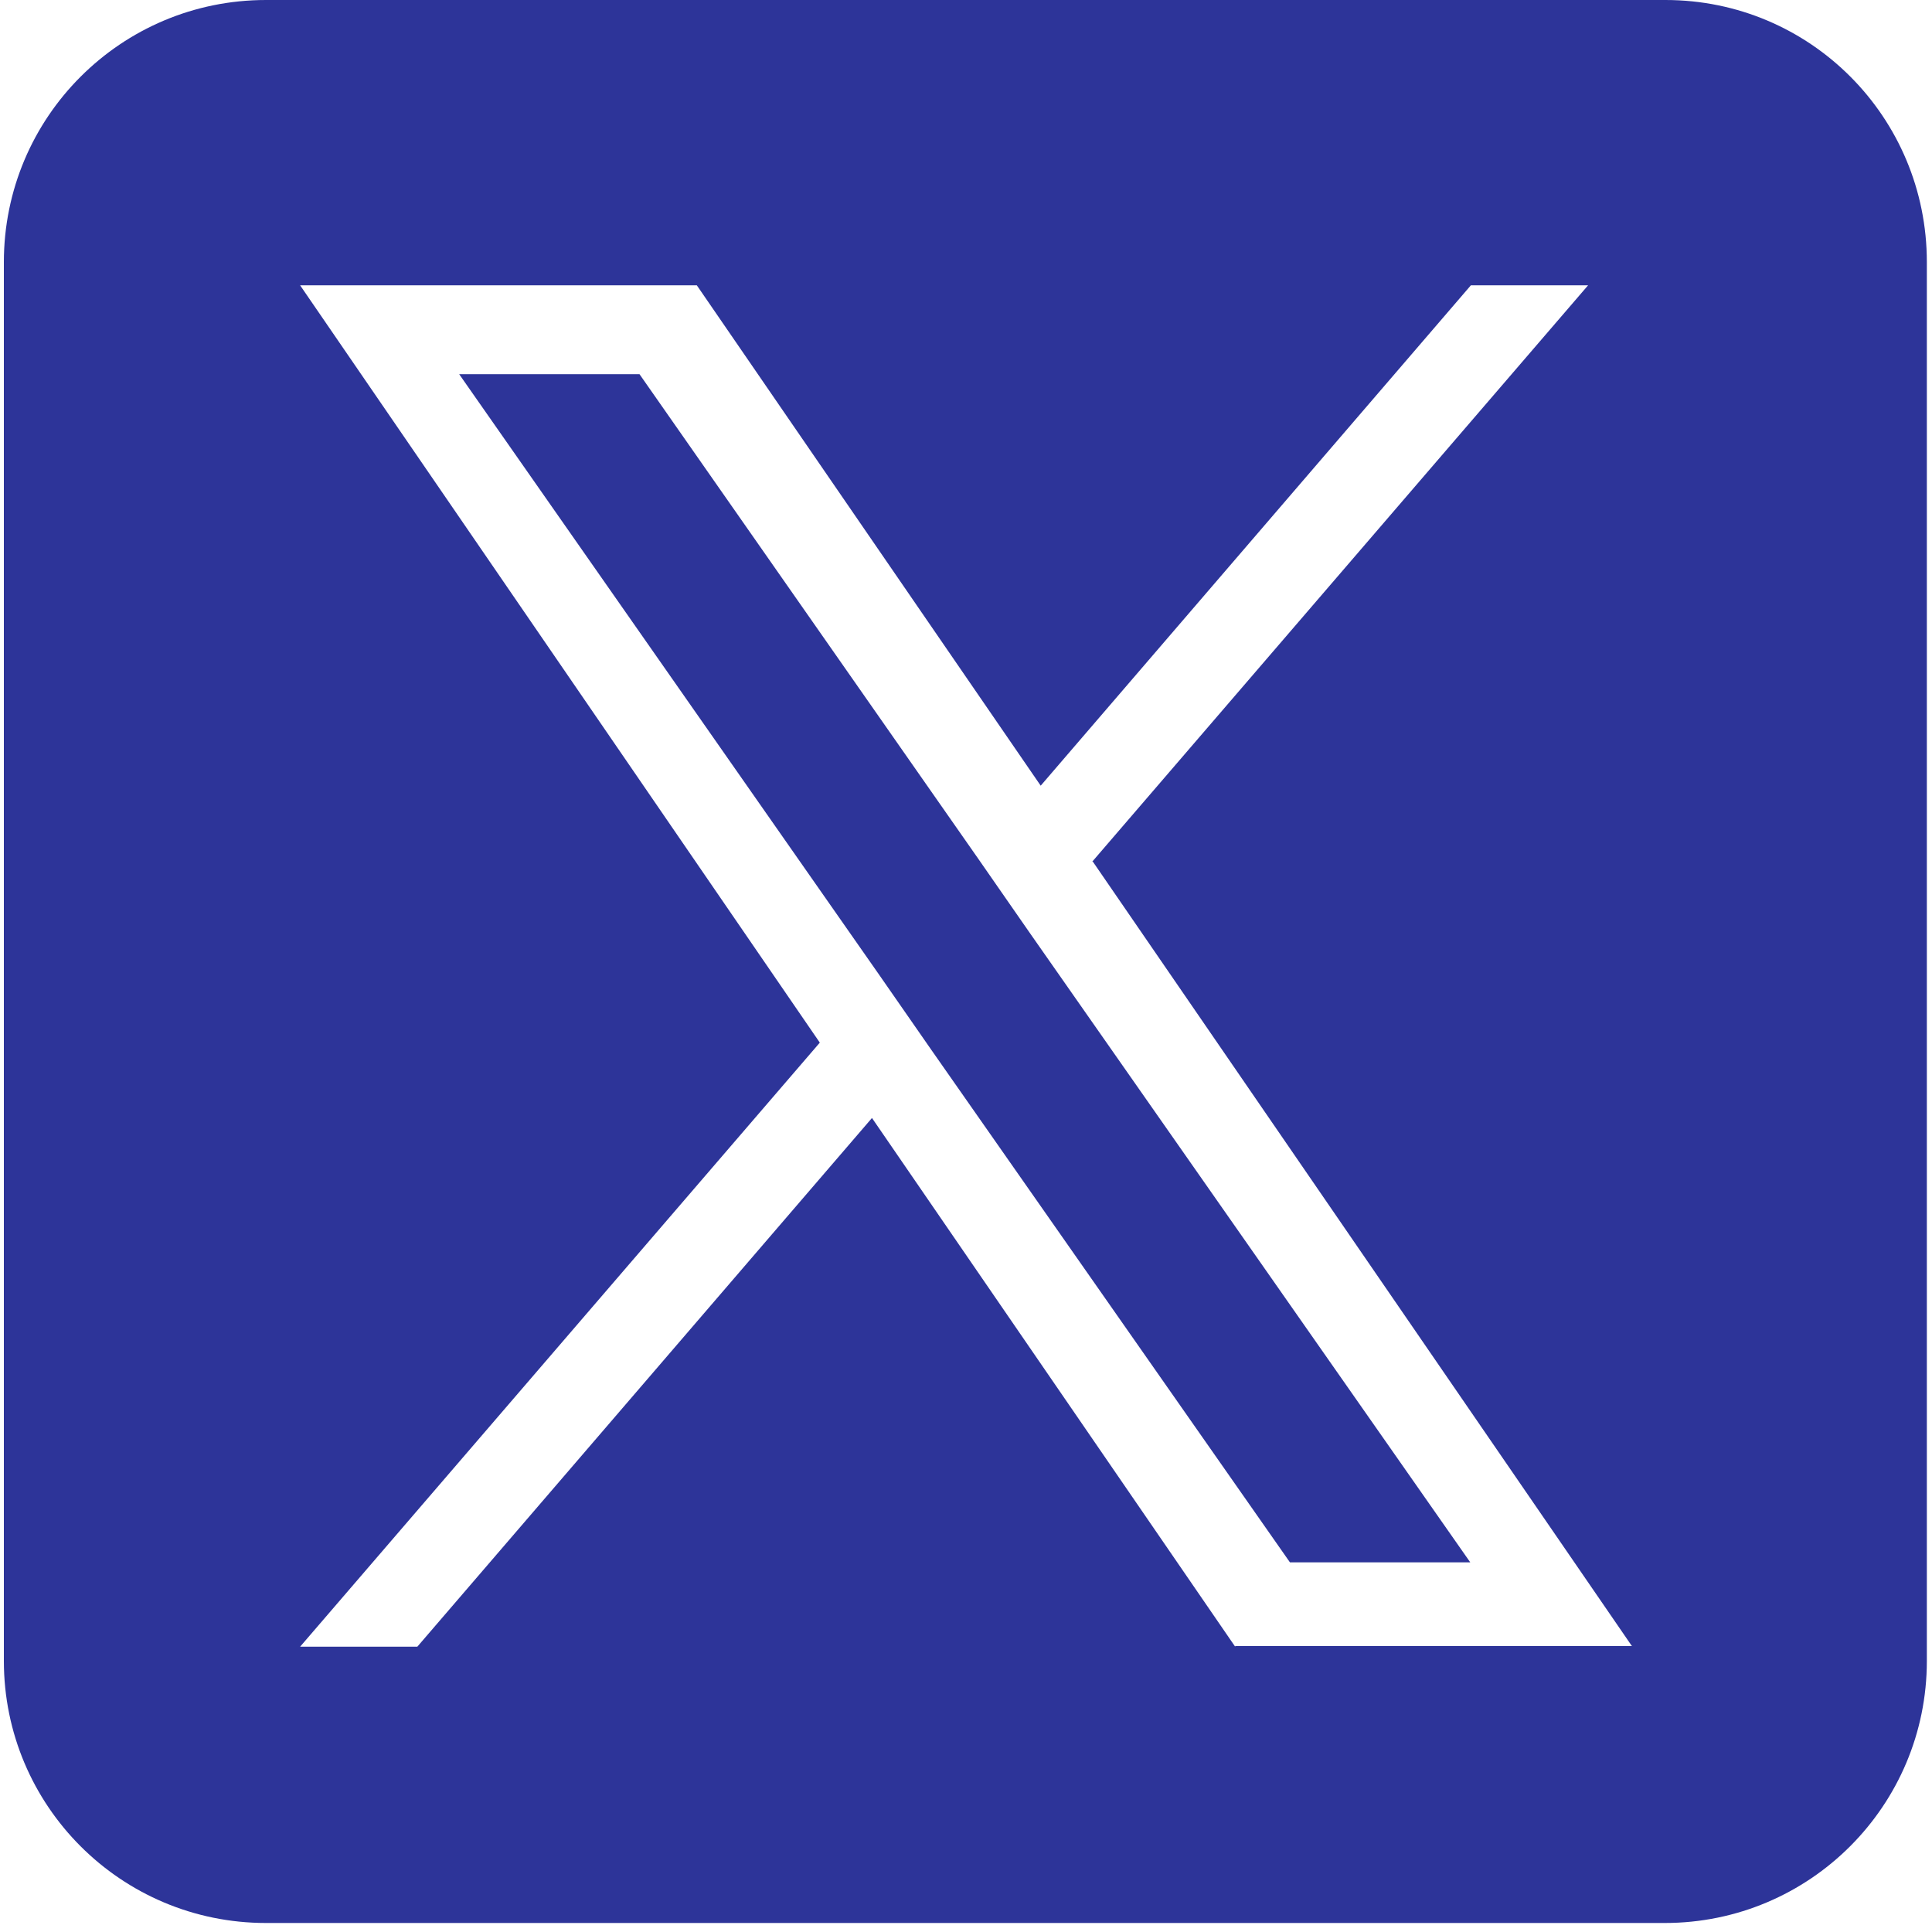
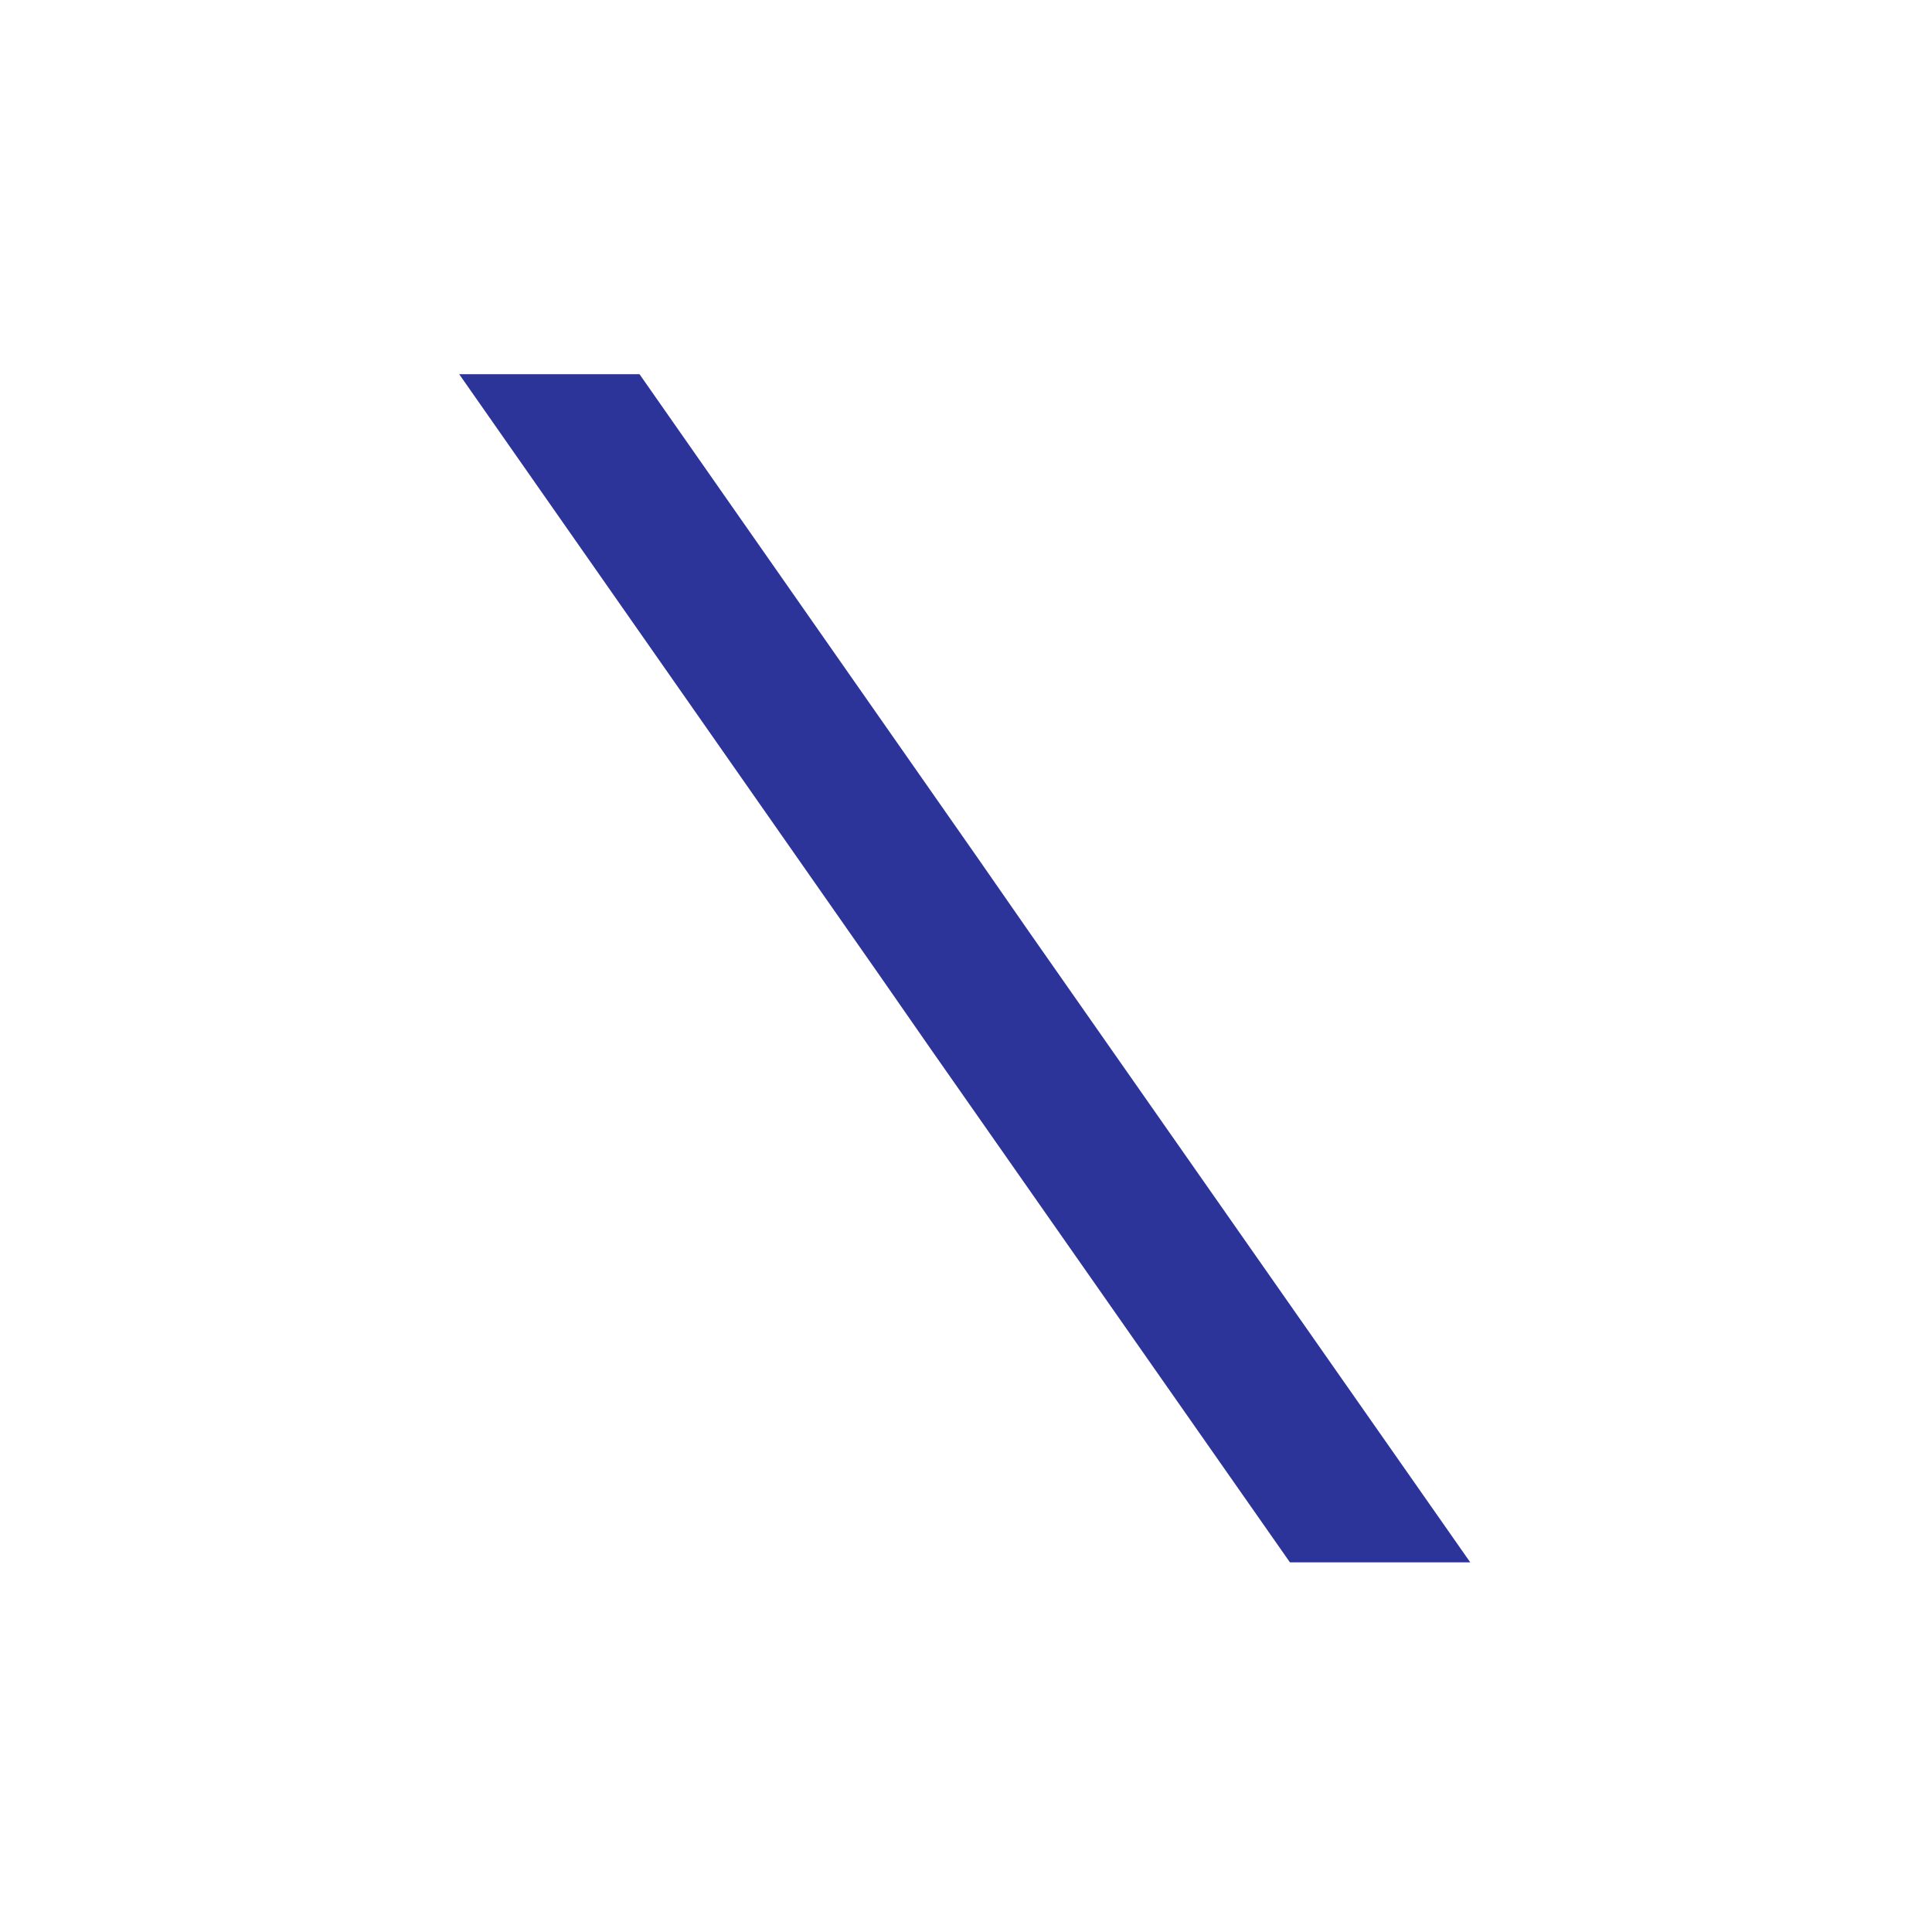
<svg xmlns="http://www.w3.org/2000/svg" id="Ebene_1" version="1.1" viewBox="0 0 300 300">
  <defs>
    <style>
      .st0 {
        fill: #2d3499;
      }
    </style>
  </defs>
  <polygon class="st0" points="151.8 133.2 99.3 58.1 71.3 58.1 136.4 151.2 144.6 163 200.3 242.6 228.3 242.6 160 145 151.8 133.2" />
-   <path class="st0" d="M258.6,0H41.3C18.8,0,.6,18.2.6,40.7v217.2c0,22.5,18.2,40.7,40.7,40.7h217.2c22.5,0,40.7-18.2,40.7-40.7V40.7c0-22.5-18.1-40.7-40.6-40.7ZM191.8,255.7l-56.4-82.1-70.6,82.1h-18.2l80.7-93.8L46.6,44.3h61.6l53.4,77.7,66.8-77.7h18.2l-77,89.5h.1c0,0,83.7,121.8,83.7,121.8h-61.6Z" />
</svg>